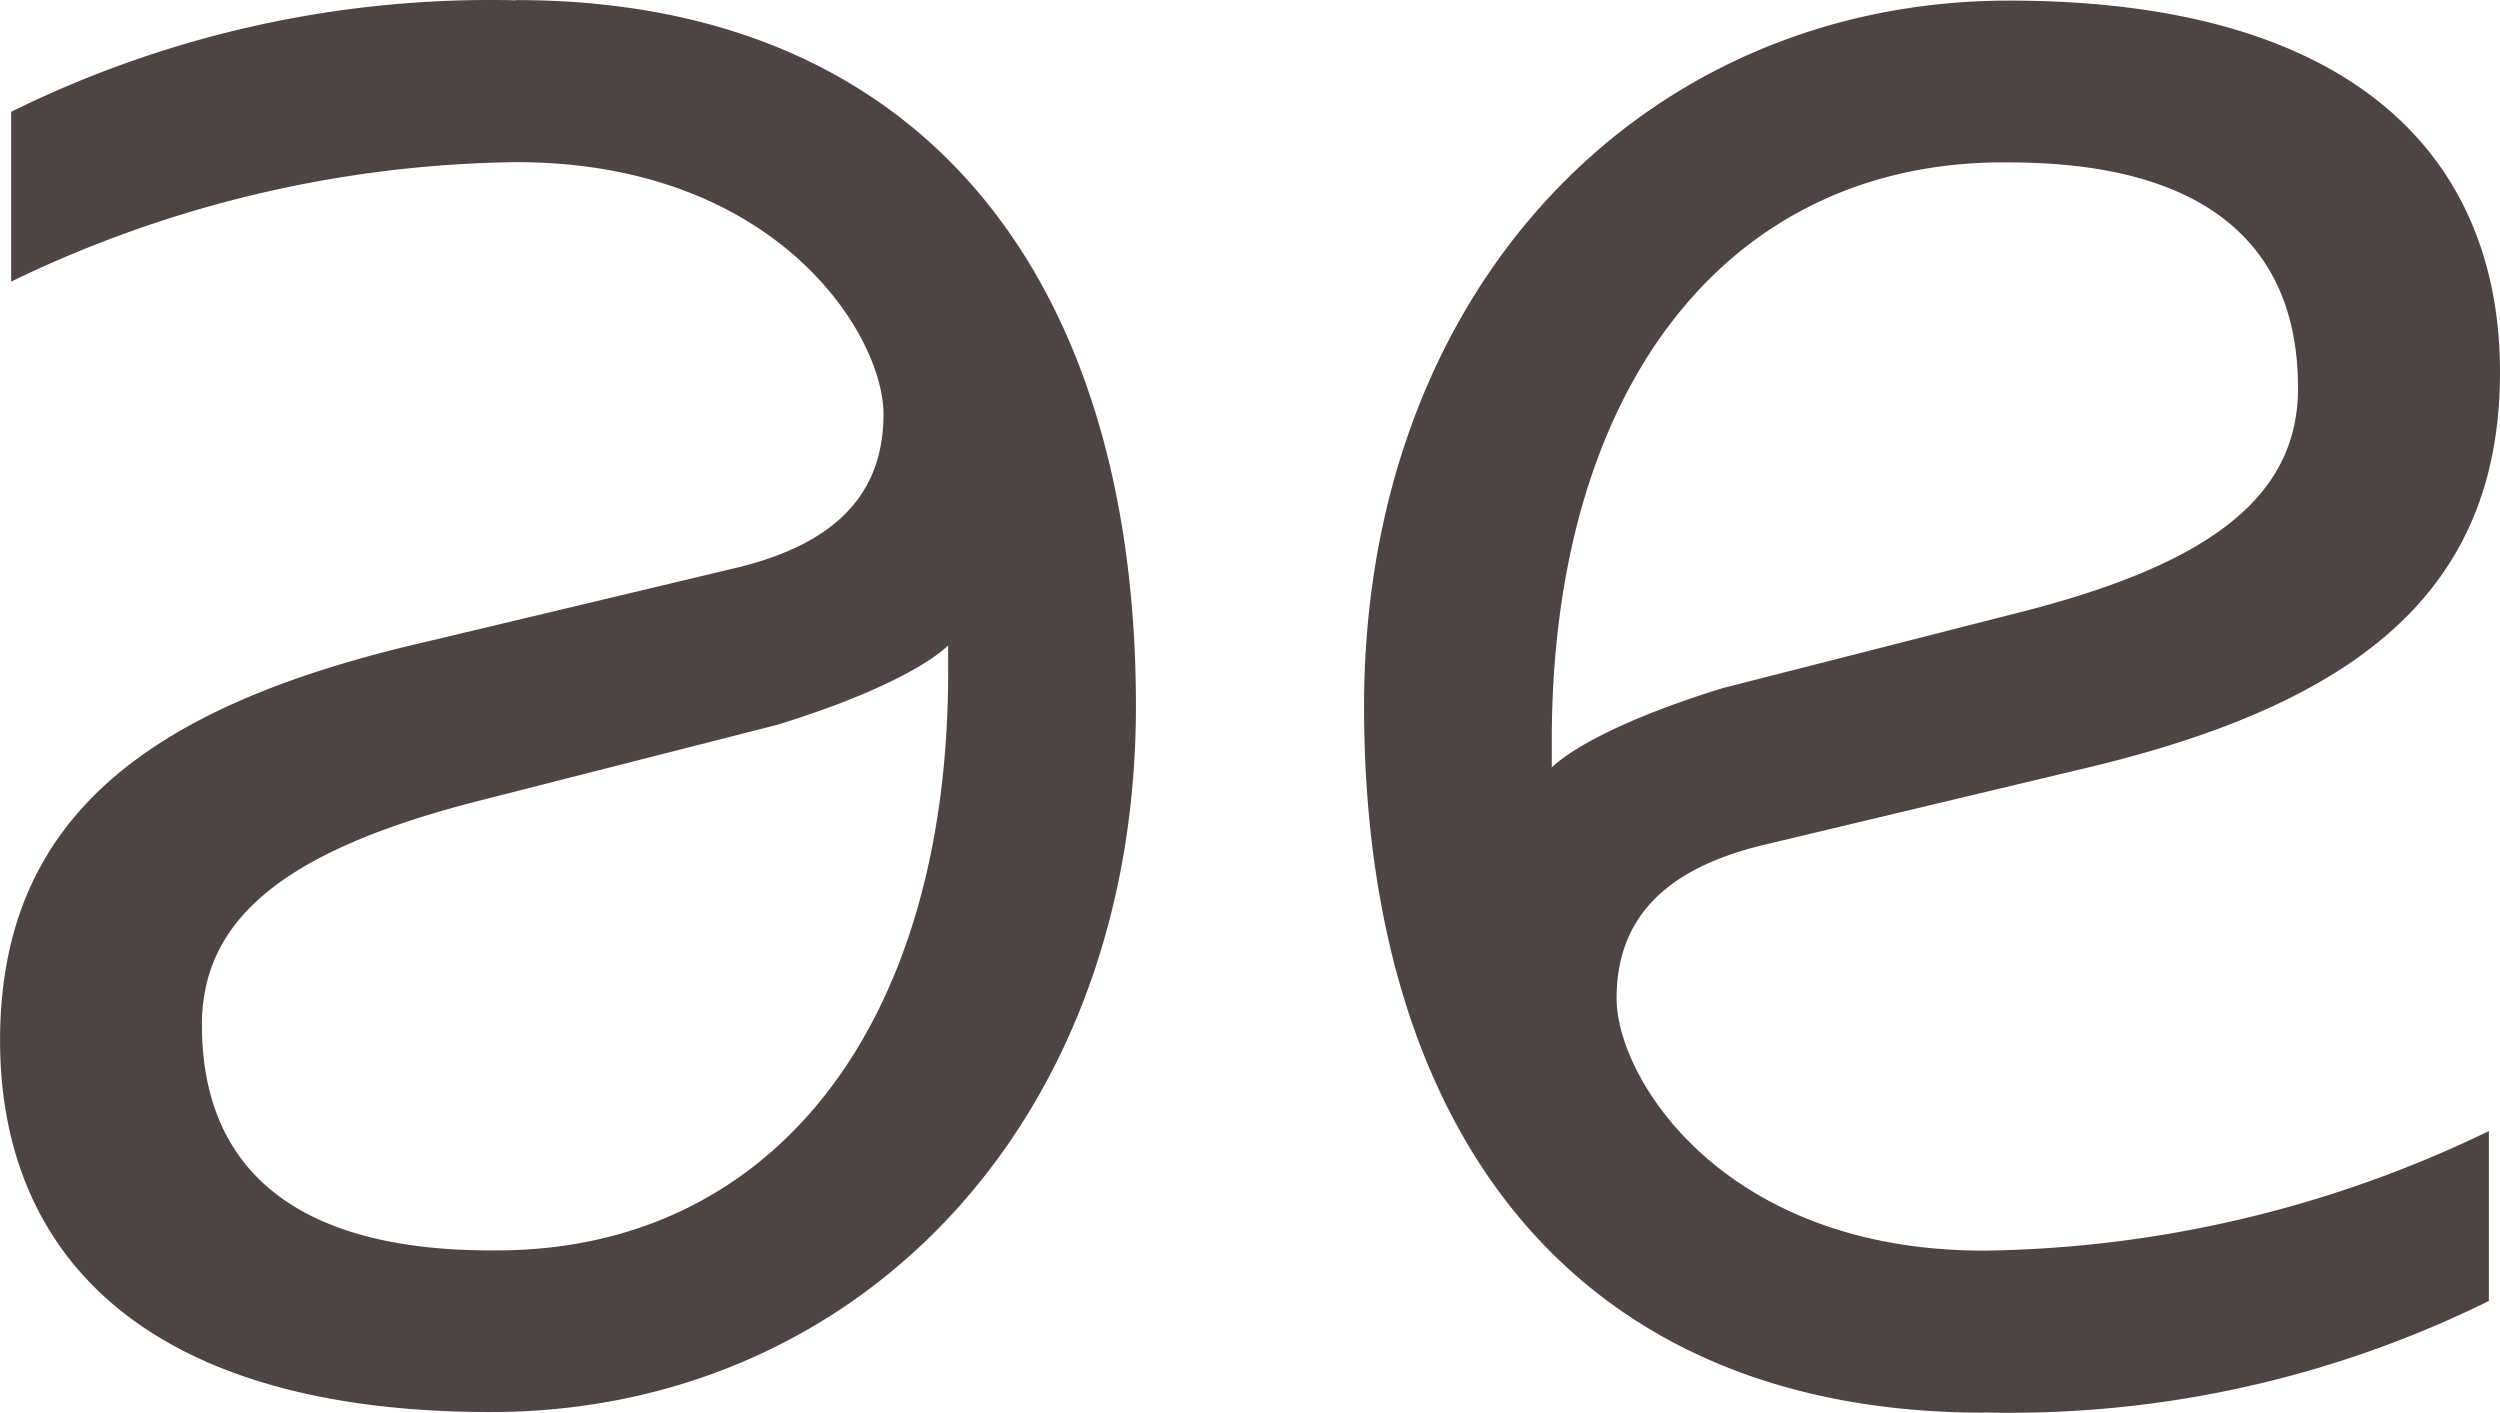
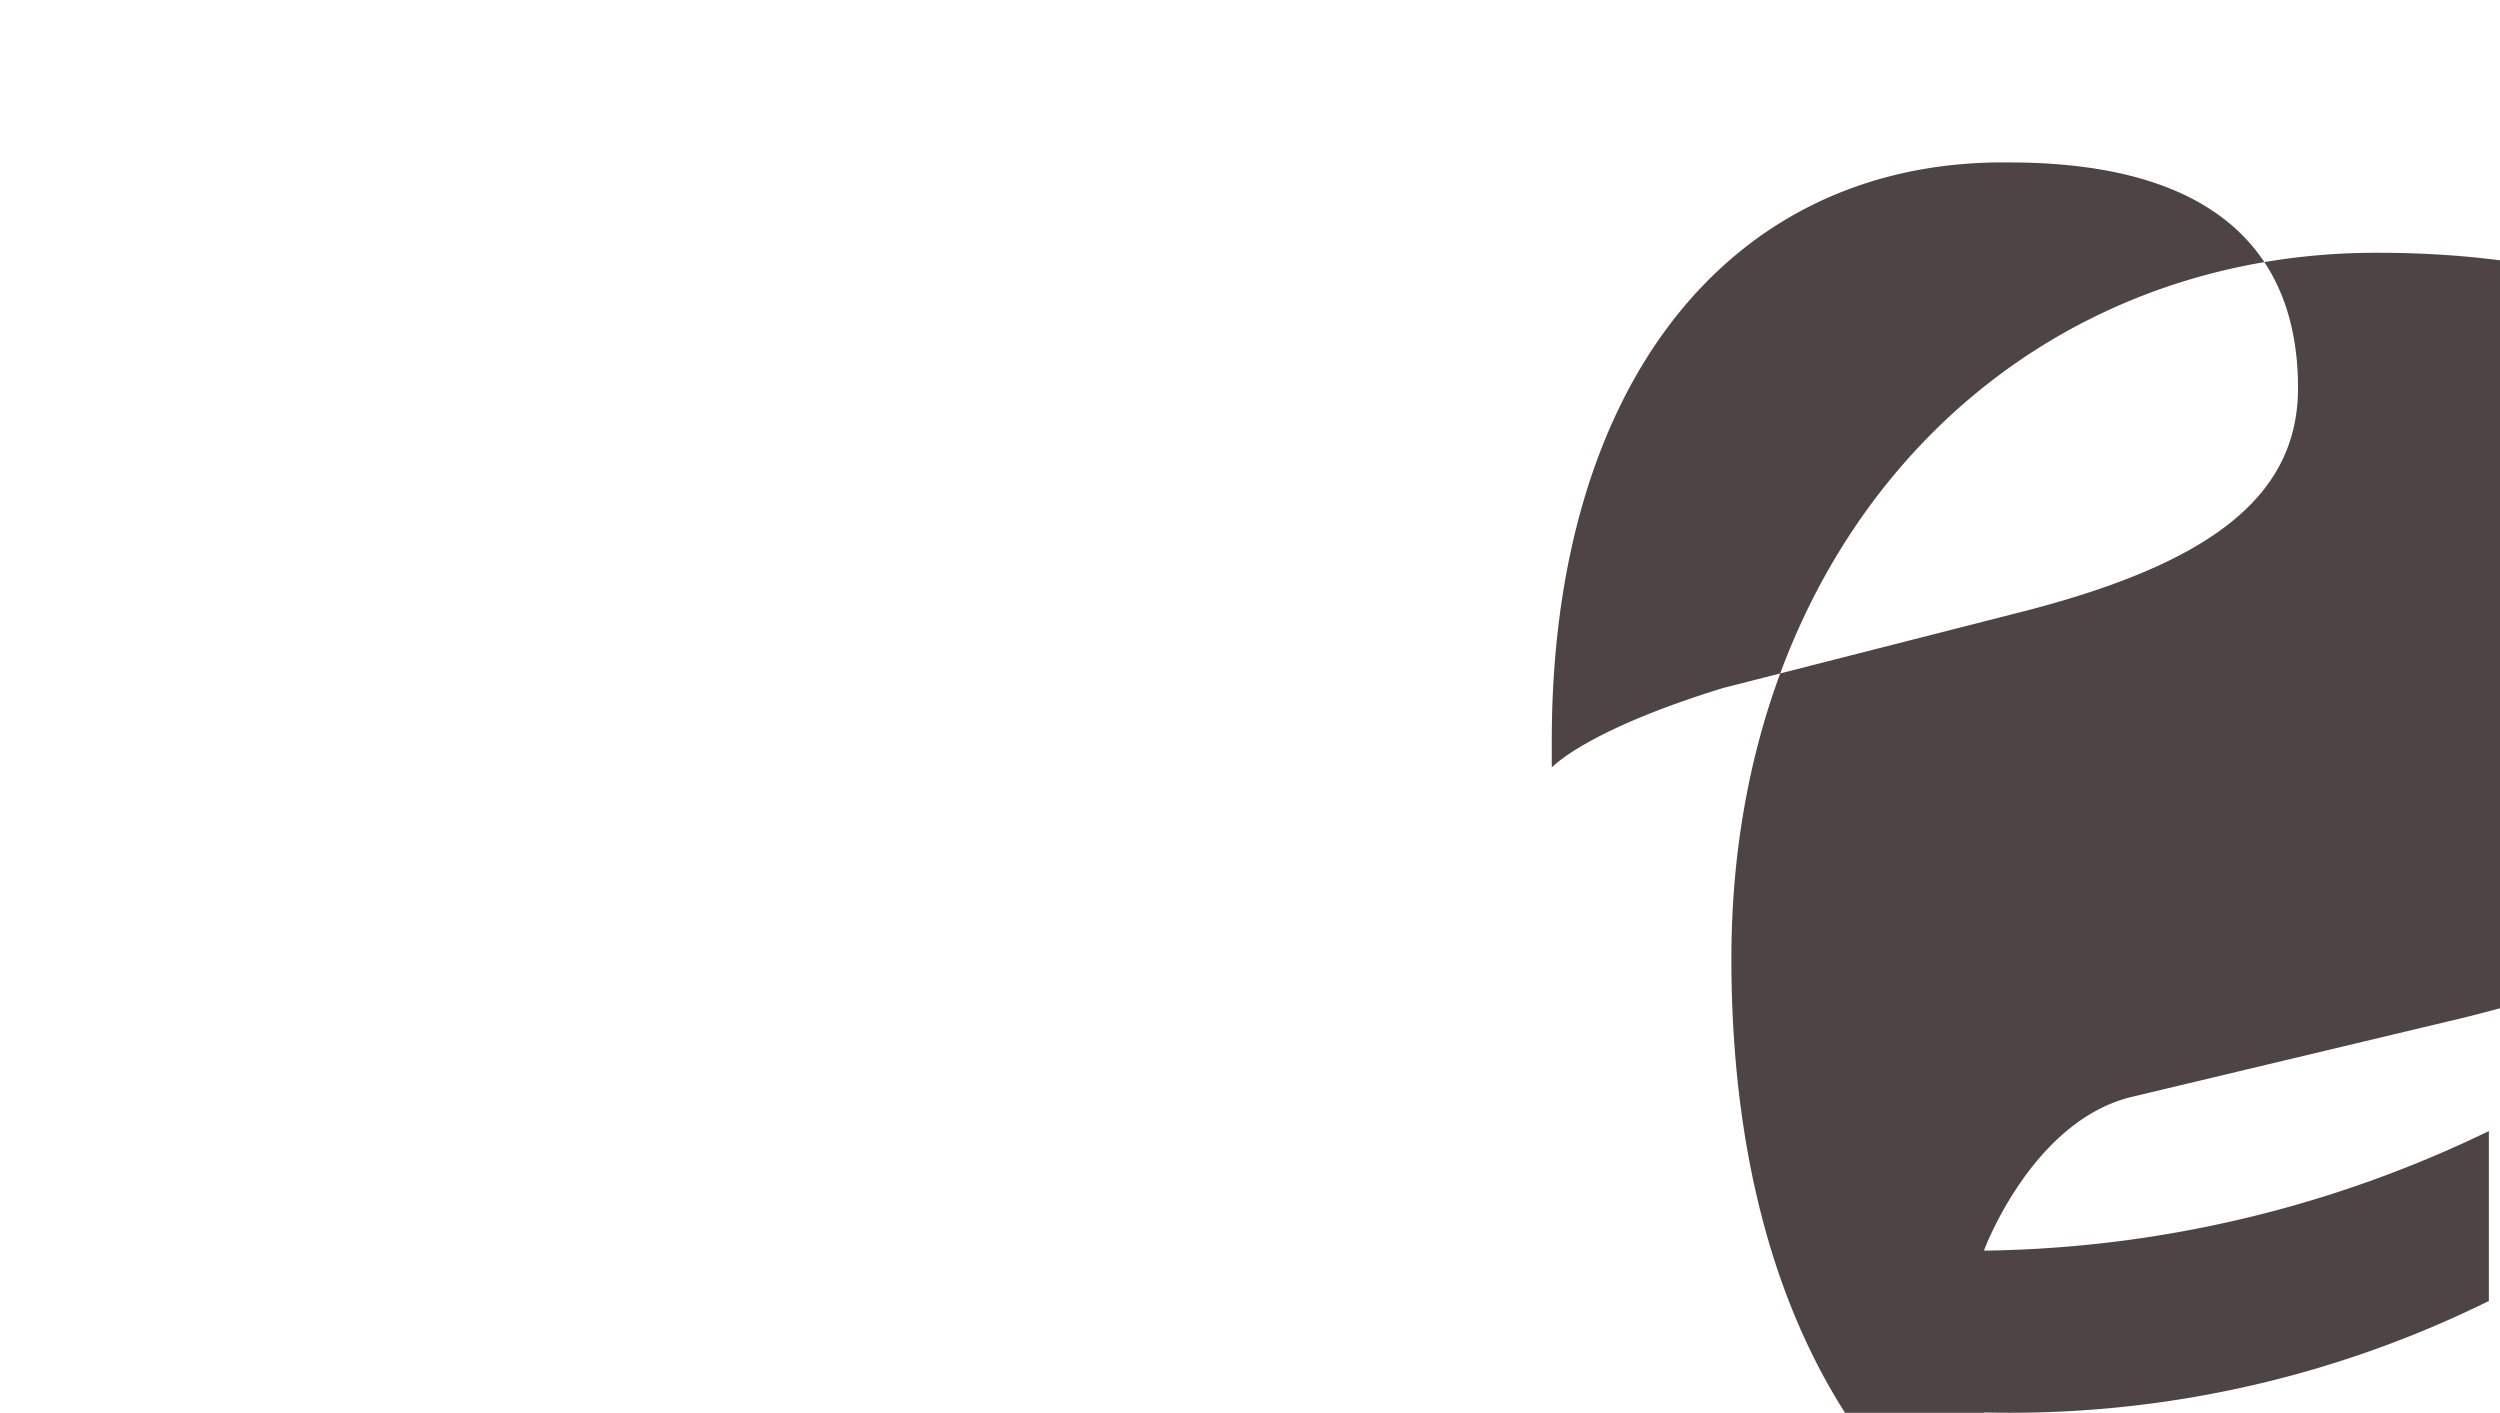
<svg xmlns="http://www.w3.org/2000/svg" width="79.712" height="45.046" viewBox="0 0 79.712 45.046">
  <g id="Group_40" data-name="Group 40" transform="translate(-920.144 -39.976)">
-     <path id="Path_79" data-name="Path 79" d="M25.643,14.987a34.467,34.467,0,0,0-16.1,3.555v5.414a37.936,37.936,0,0,1,16.1-3.809c8.316,0,11.715,5.5,11.715,8.037s-1.524,4.147-4.737,4.908L22.69,35.46c-8.765,2.03-13.5,5.585-13.5,12.691C9.188,54.925,13.746,60,24.837,60c11.628,0,20.57-9.145,20.57-22.51,0-13.541-6.708-22.51-19.764-22.51m-.62,39.866h-.186c-6.262,0-9.211-2.623-9.211-7.193,0-3.552,2.95-5.672,9.032-7.193l9.3-2.369c4.33-1.336,5.405-2.485,5.462-2.536V36.4c0,11.34-5.633,18.446-14.4,18.446" transform="translate(910.956 24.999)" fill="#4e4444" />
-     <path id="Path_80" data-name="Path 80" d="M43.476,60a34.471,34.471,0,0,0,16.1-3.555V51.028a37.953,37.953,0,0,1-16.1,3.812c-8.313,0-11.712-5.5-11.712-8.04s1.524-4.147,4.737-4.908l9.93-2.369c8.765-2.03,13.5-5.585,13.5-12.691,0-6.774-4.558-11.849-15.649-11.849-11.625,0-20.57,9.145-20.57,22.51,0,13.541,6.708,22.513,19.764,22.513M44.1,20.143h.177c6.262,0,9.214,2.623,9.214,7.193,0,3.552-2.953,5.672-9.032,7.193l-9.3,2.372c-4.327,1.333-5.405,2.482-5.462,2.533v-.847c0-11.337,5.639-18.446,14.4-18.446" transform="translate(939.925 25.012)" fill="#4e4444" />
+     <path id="Path_80" data-name="Path 80" d="M43.476,60a34.471,34.471,0,0,0,16.1-3.555V51.028a37.953,37.953,0,0,1-16.1,3.812s1.524-4.147,4.737-4.908l9.93-2.369c8.765-2.03,13.5-5.585,13.5-12.691,0-6.774-4.558-11.849-15.649-11.849-11.625,0-20.57,9.145-20.57,22.51,0,13.541,6.708,22.513,19.764,22.513M44.1,20.143h.177c6.262,0,9.214,2.623,9.214,7.193,0,3.552-2.953,5.672-9.032,7.193l-9.3,2.372c-4.327,1.333-5.405,2.482-5.462,2.533v-.847c0-11.337,5.639-18.446,14.4-18.446" transform="translate(939.925 25.012)" fill="#4e4444" />
  </g>
</svg>